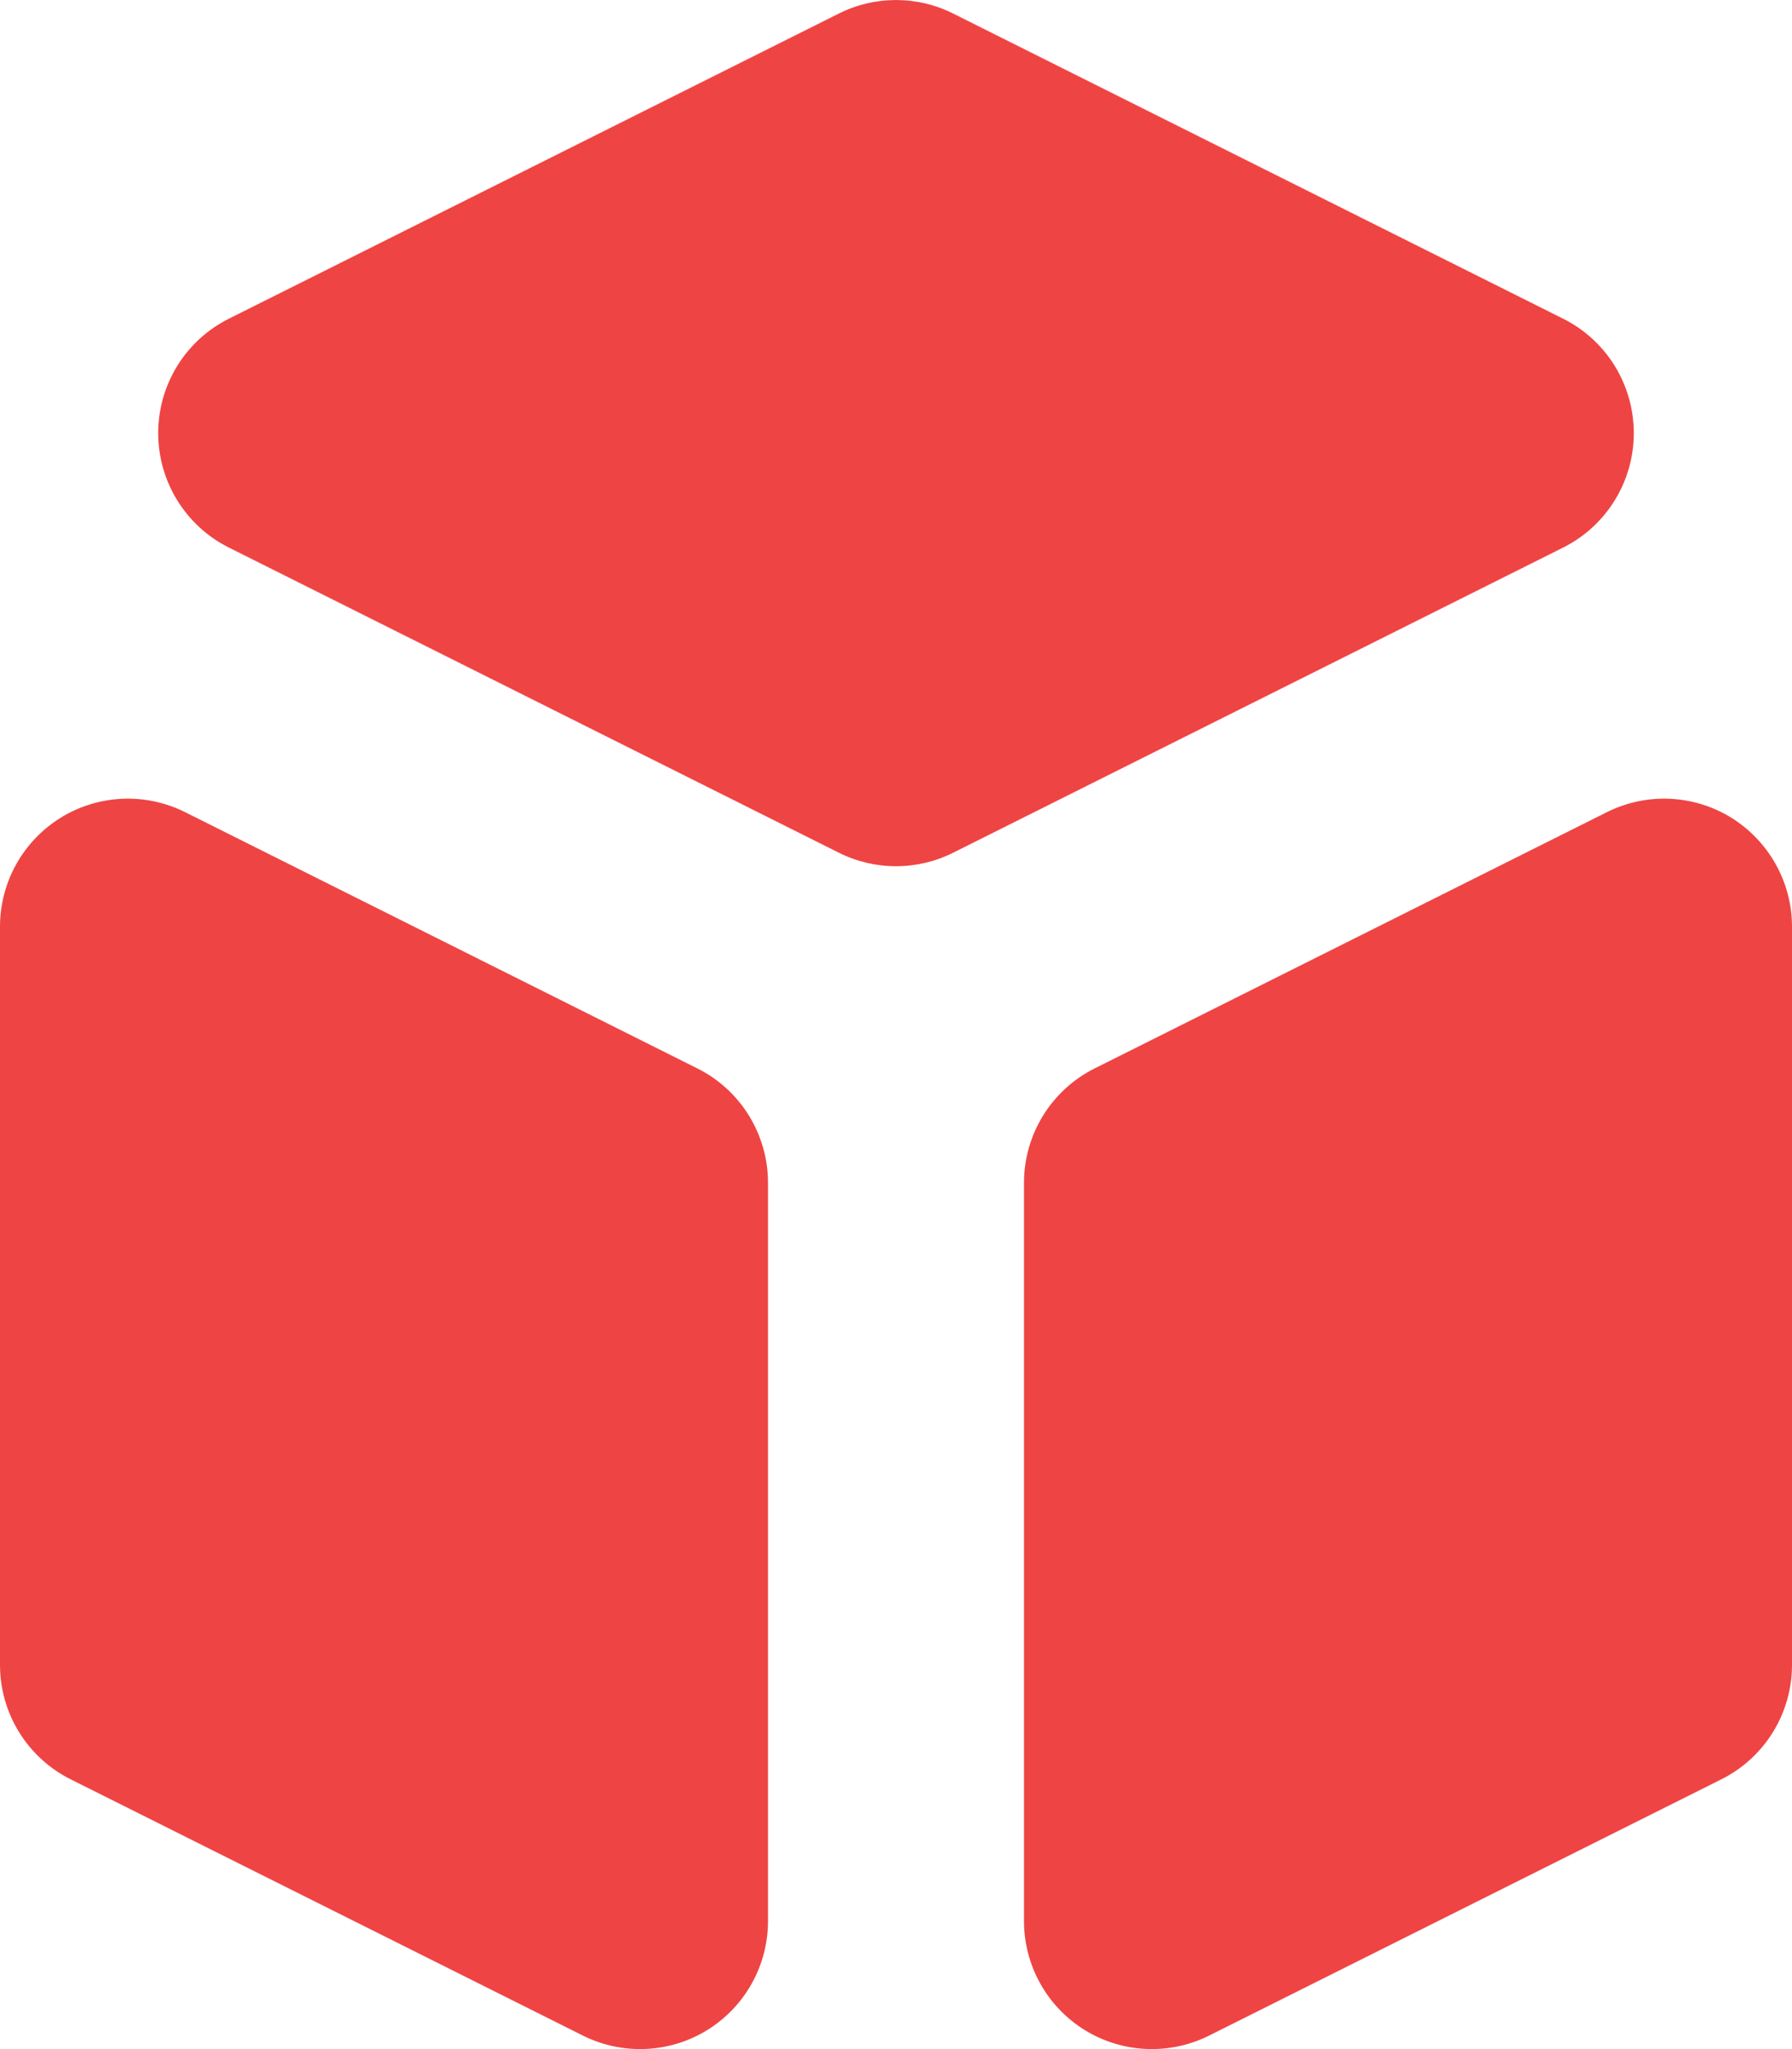
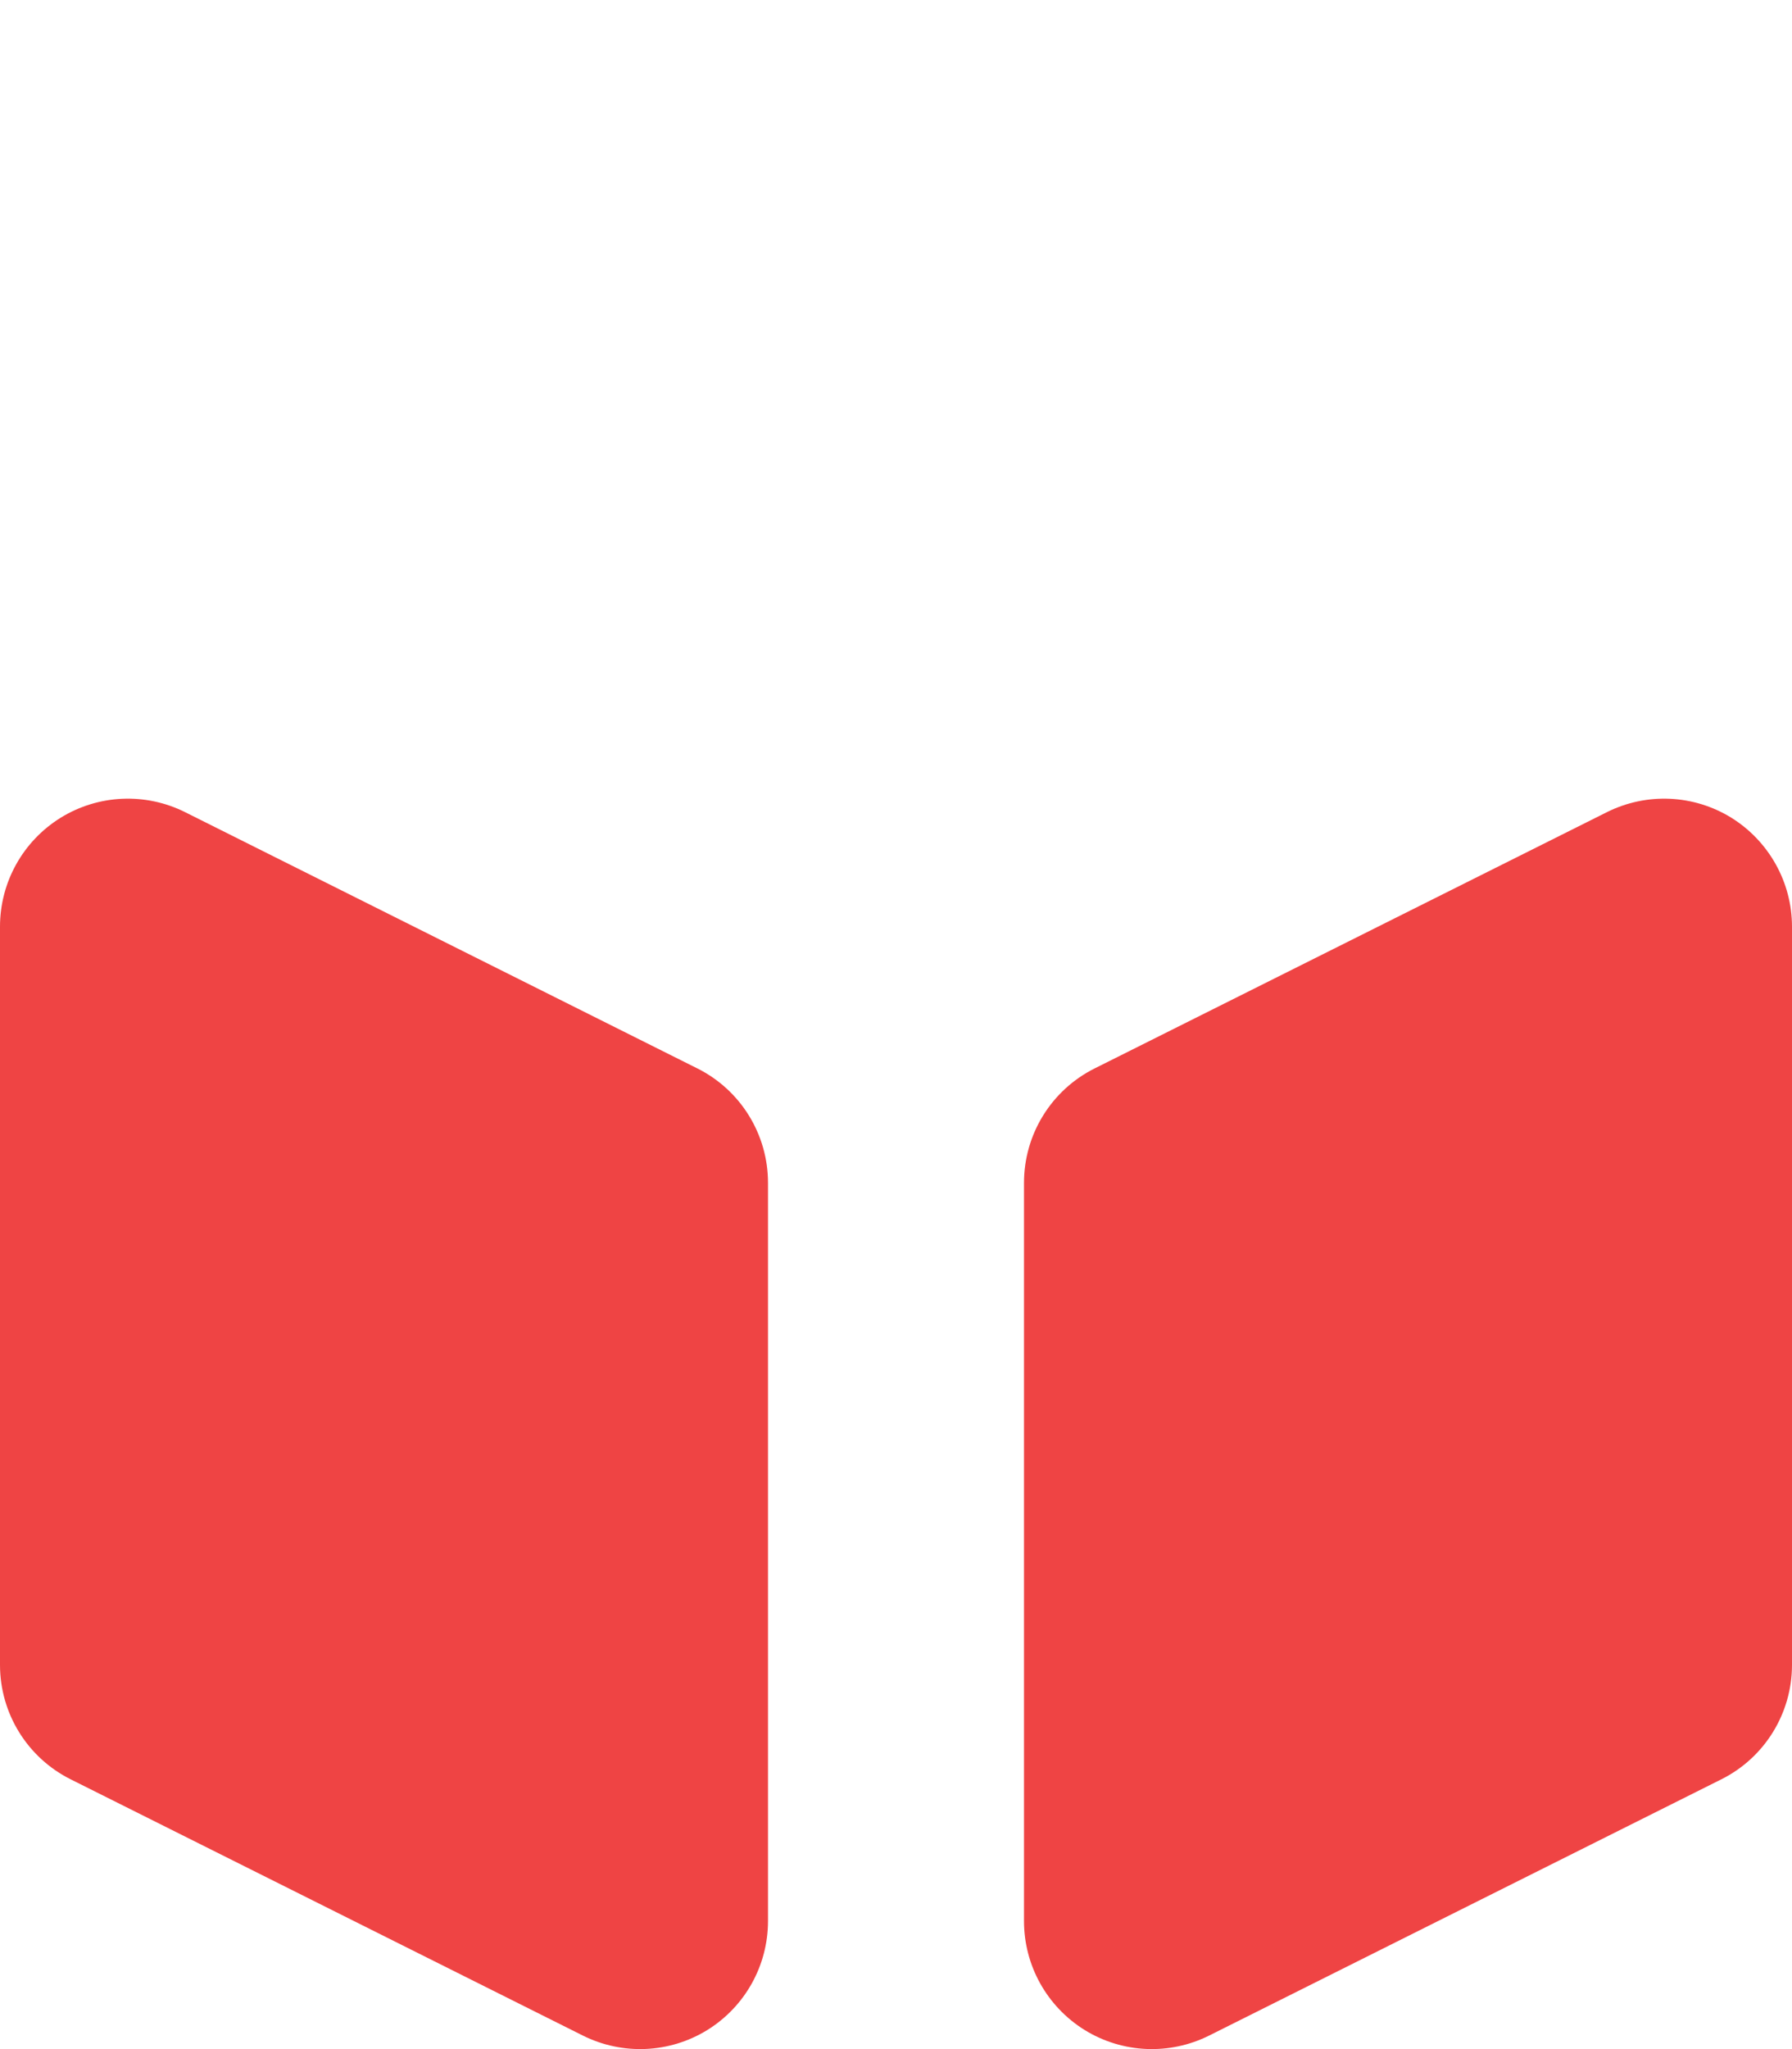
<svg xmlns="http://www.w3.org/2000/svg" width="14" height="16" viewBox="0 0 14 16" fill="none">
  <path d="M8 15C8 15.347 8.179 15.668 8.474 15.851C8.769 16.033 9.137 16.049 9.447 15.894L13.447 13.894C13.786 13.725 14 13.379 14 13V7.236C14 6.889 13.82 6.568 13.526 6.385C13.231 6.203 12.863 6.187 12.553 6.342L8.553 8.342C8.214 8.511 8 8.857 8 9.236V15Z" fill="#EF4444" />
-   <path d="M12.211 4.276C12.55 4.107 12.764 3.761 12.764 3.382C12.764 3.003 12.55 2.657 12.211 2.488L7.447 0.106C7.166 -0.035 6.834 -0.035 6.553 0.106L1.789 2.488C1.45 2.657 1.236 3.003 1.236 3.382C1.236 3.761 1.45 4.107 1.789 4.276L6.553 6.658C6.834 6.799 7.166 6.799 7.447 6.658L12.211 4.276Z" fill="#EF4444" />
  <path d="M1.447 6.342C1.137 6.187 0.769 6.203 0.474 6.385C0.179 6.568 0 6.889 0 7.236V13C0 13.379 0.214 13.725 0.553 13.894L4.553 15.894C4.863 16.049 5.231 16.033 5.526 15.851C5.821 15.668 6 15.347 6 15V9.236C6 8.857 5.786 8.511 5.447 8.342L1.447 6.342Z" fill="#EF4444" />
</svg>